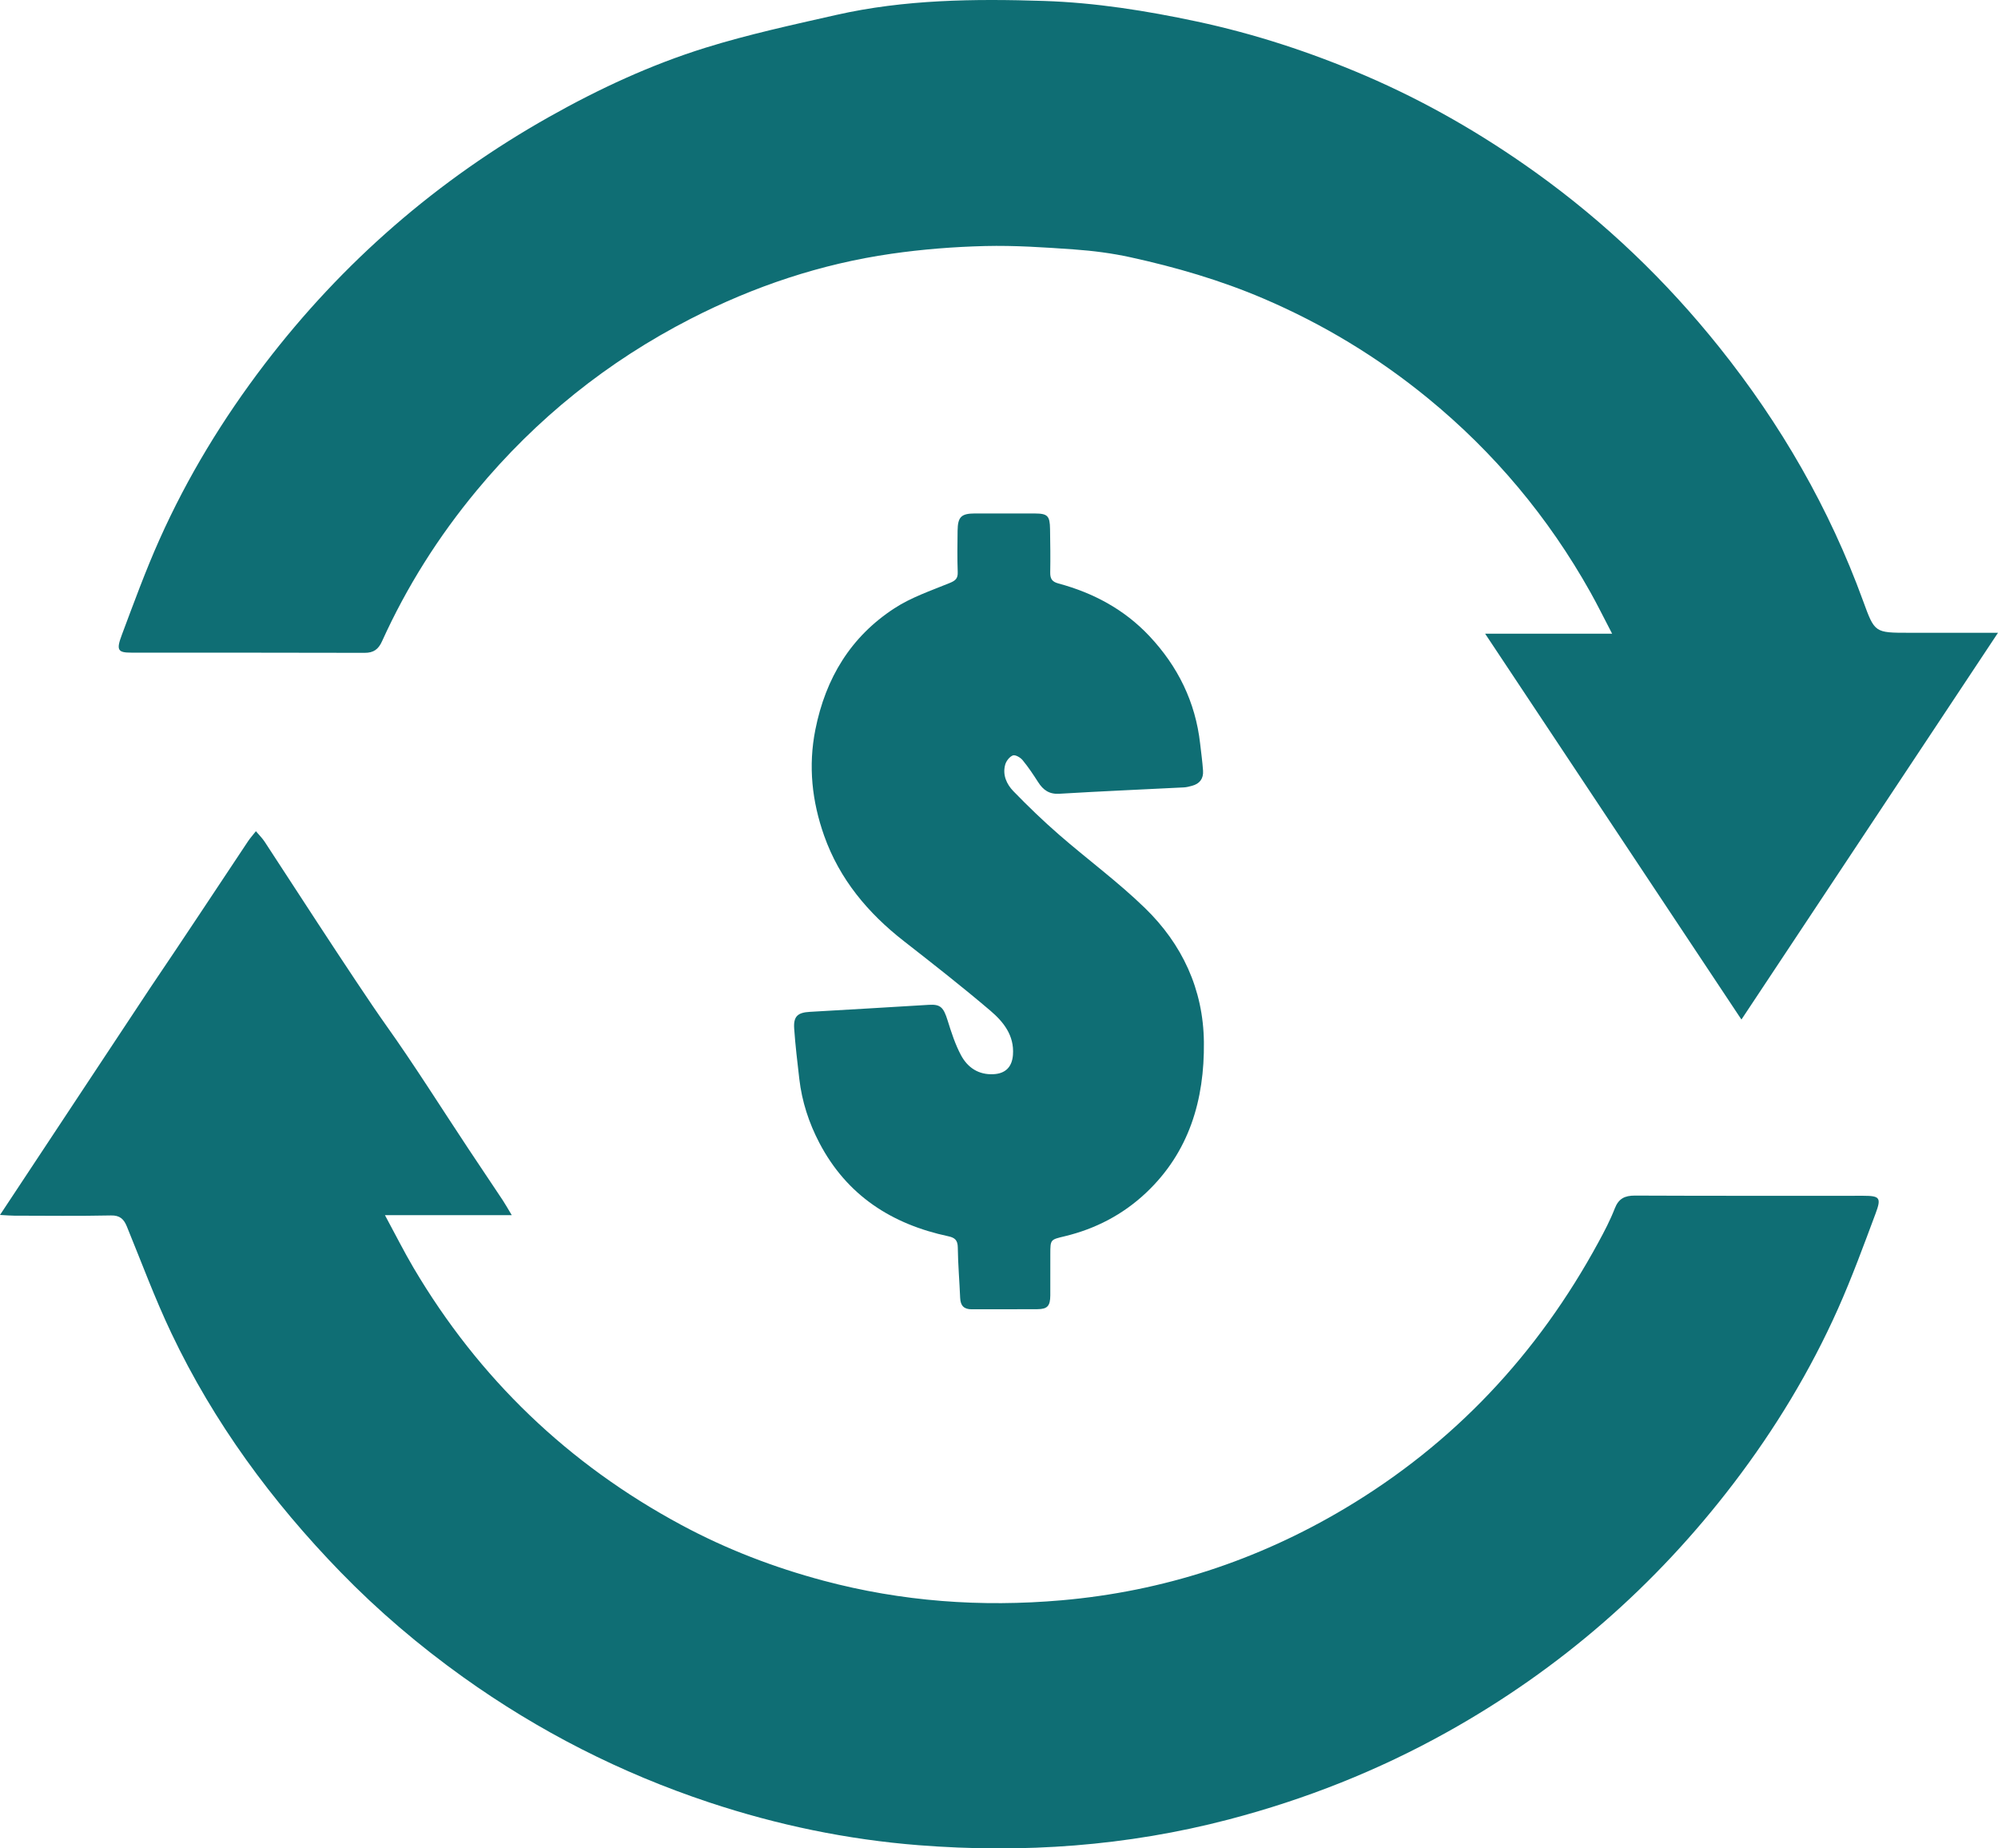
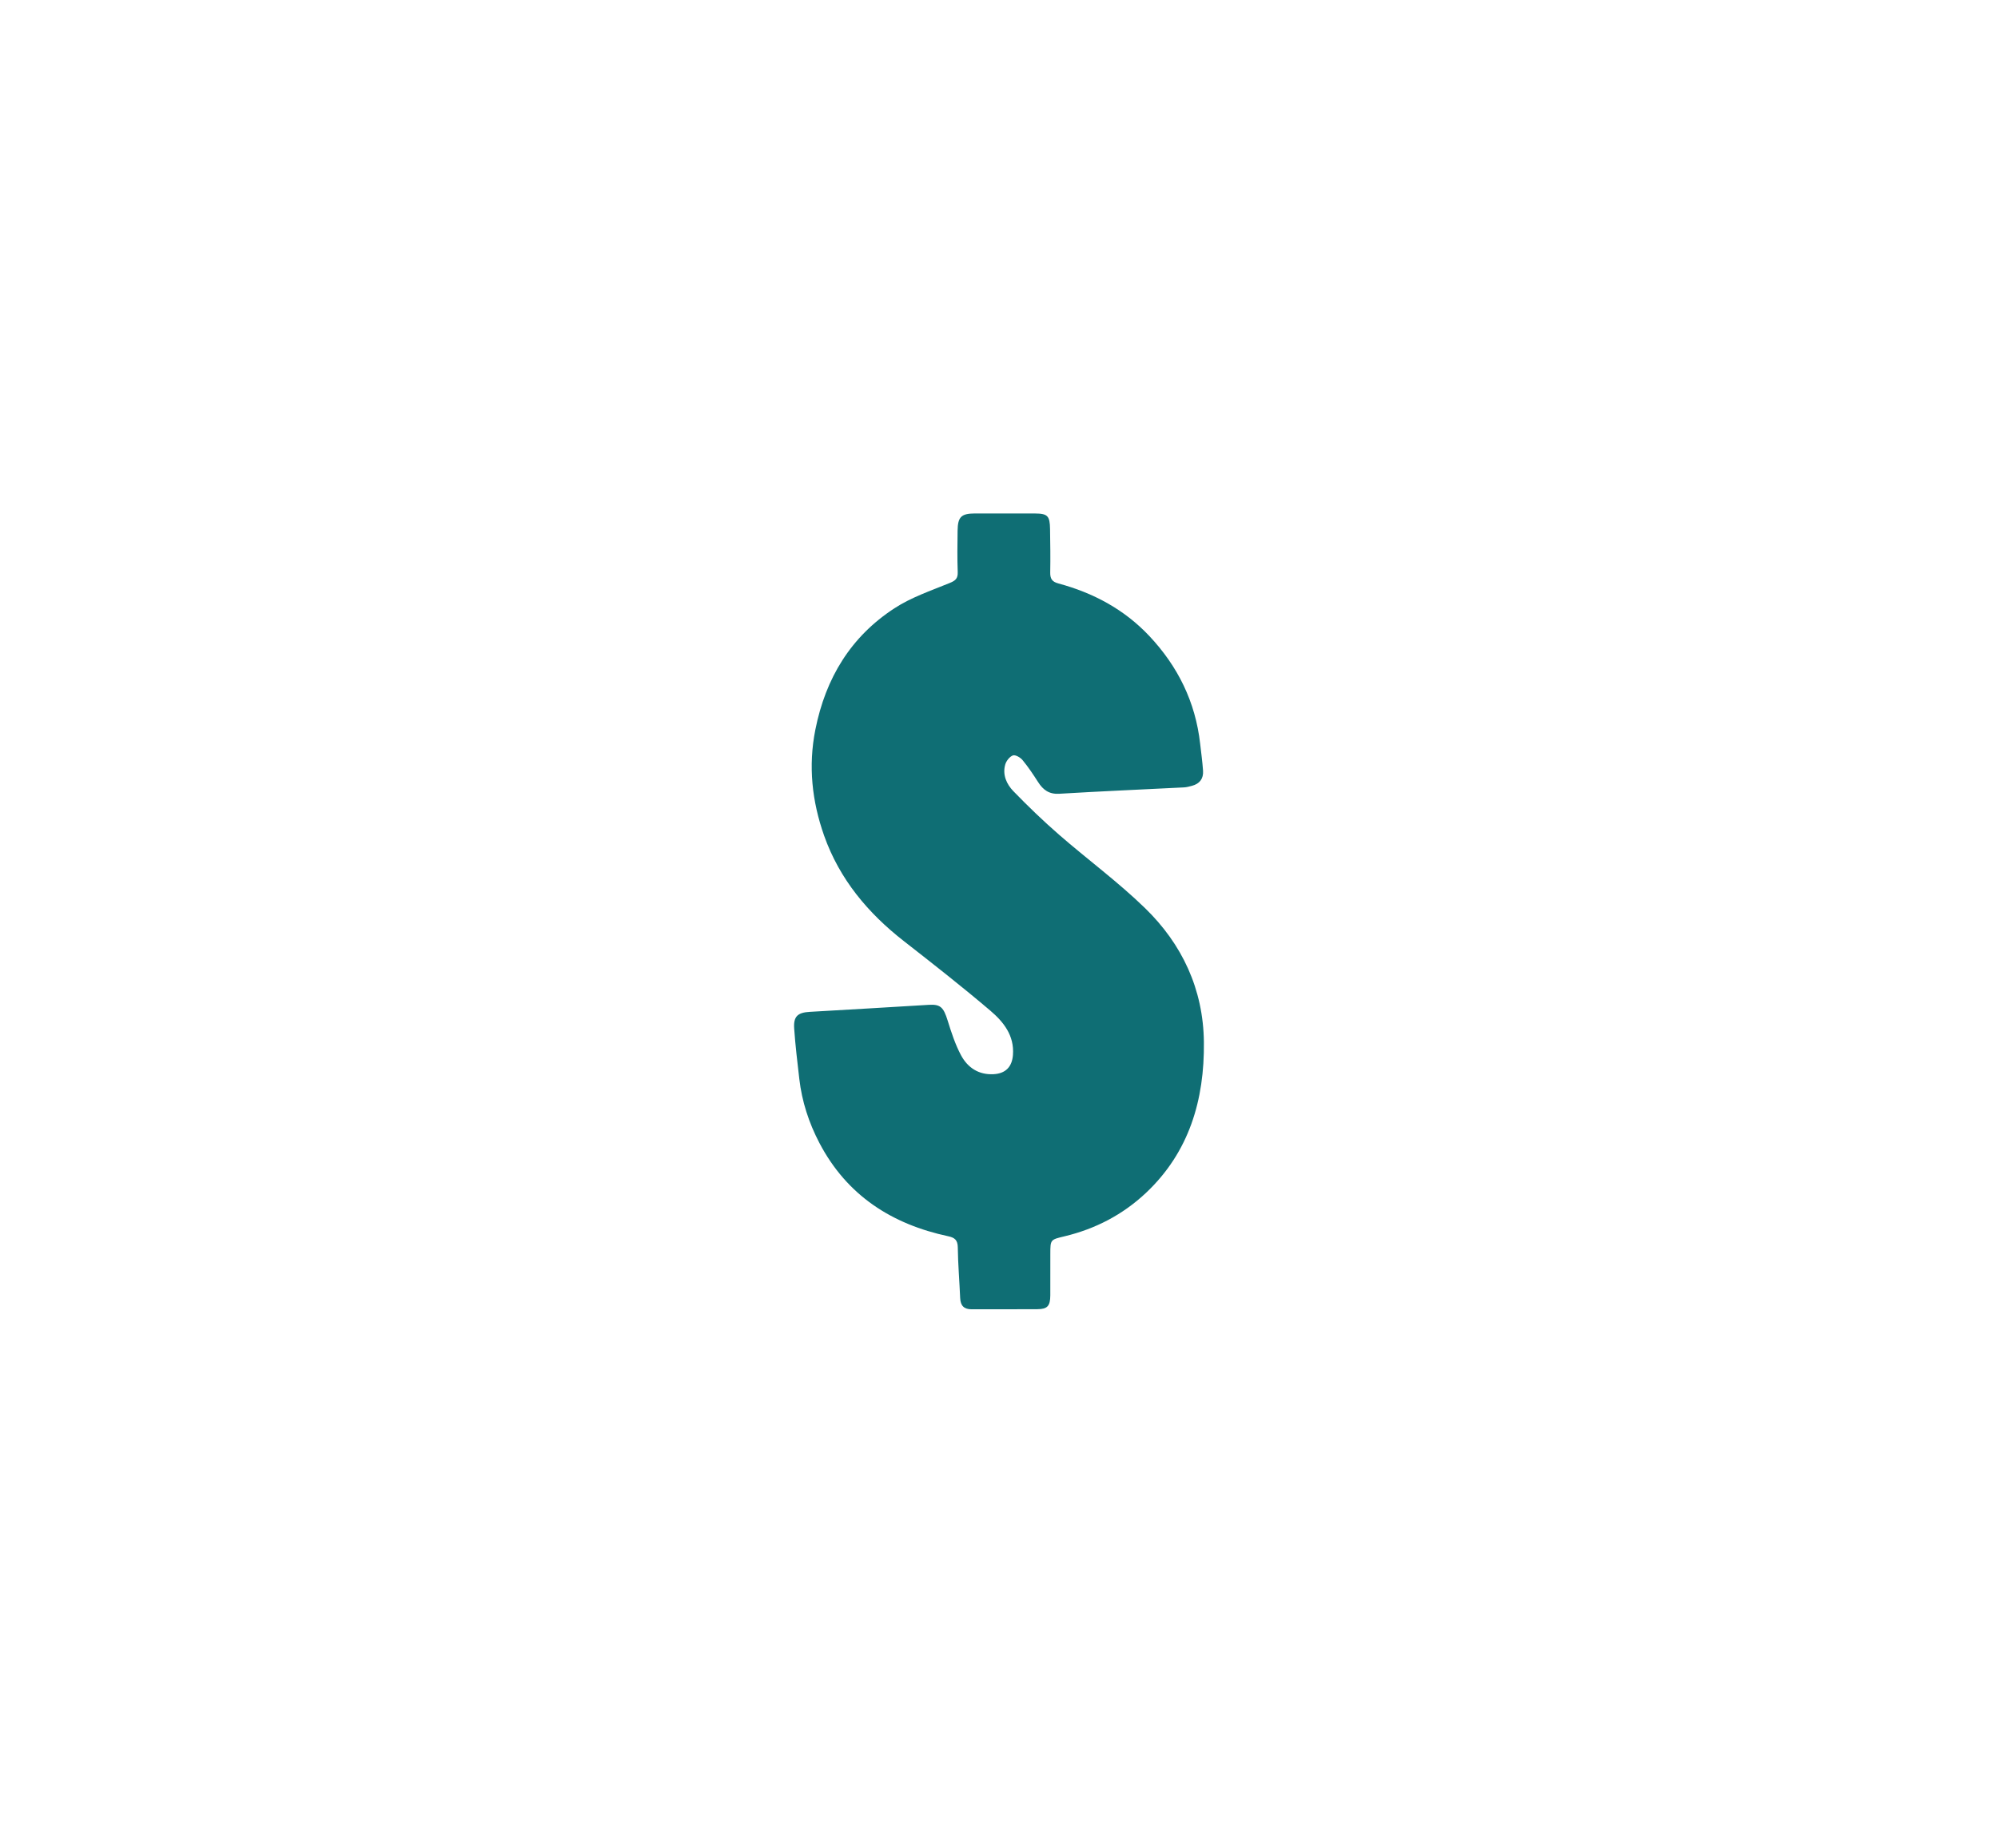
<svg xmlns="http://www.w3.org/2000/svg" width="80px" height="74px" viewBox="0 0 80 74" version="1.1">
  <g id="Group-9">
-     <path d="M80 25.333C76.551 30.531 73.179 35.613 69.727 40.817C66.283 35.633 62.909 30.555 59.464 25.369L64.549 25.369C64.216 24.731 63.96 24.21 63.677 23.705C61.996 20.707 59.828 18.115 57.17 15.94C55.166 14.3 52.974 12.973 50.592 11.954C48.868 11.217 47.081 10.697 45.257 10.298C44.52 10.137 43.762 10.039 43.008 9.986C41.822 9.902 40.629 9.821 39.442 9.85C38.189 9.881 36.931 9.98 35.691 10.159C32.867 10.565 30.191 11.462 27.651 12.764C24.326 14.469 21.47 16.762 19.084 19.639C17.556 21.481 16.286 23.489 15.297 25.672C15.152 25.993 14.962 26.137 14.6 26.136C11.485 26.126 8.37 26.131 5.255 26.128C4.718 26.128 4.647 26.029 4.879 25.414C5.359 24.134 5.828 22.846 6.386 21.599C7.506 19.092 8.93 16.759 10.597 14.576C13.717 10.492 17.516 7.196 21.994 4.676C23.991 3.551 26.065 2.59 28.247 1.911C29.962 1.378 31.725 0.996 33.478 0.599C36.221 -0.022 39.013 -0.053 41.804 0.038C43.867 0.106 45.899 0.43 47.922 0.861C50.245 1.357 52.483 2.092 54.658 3.024C57.075 4.061 59.343 5.368 61.483 6.901C64.263 8.893 66.706 11.232 68.841 13.902C71.303 16.981 73.249 20.352 74.6 24.062C75.063 25.332 75.062 25.332 76.432 25.333C77.417 25.333 78.401 25.333 79.386 25.333C79.541 25.333 79.696 25.333 80 25.333" id="Fill-1" fill="#0F6E74" fill-rule="evenodd" stroke="none" />
-     <path d="M6.028 39.529C7.344 37.586 8.635 35.625 9.937 33.671C10.016 33.553 10.113 33.447 10.246 33.277C10.378 33.433 10.499 33.552 10.591 33.69C10.929 34.198 14.293 39.409 15.44 41.02C16.598 42.645 17.658 44.339 18.762 46.002C19.217 46.686 19.676 47.367 20.13 48.051C20.234 48.208 20.326 48.374 20.491 48.648L15.413 48.648C15.841 49.439 16.176 50.109 16.556 50.753C19.173 55.186 22.757 58.619 27.284 61.053C29.087 62.023 30.991 62.753 32.973 63.282C36.107 64.118 39.284 64.349 42.508 64.067C46.566 63.711 50.337 62.479 53.837 60.397C58.218 57.79 61.574 54.203 64.003 49.73C64.241 49.293 64.474 48.847 64.654 48.384C64.808 47.986 65.051 47.864 65.463 47.865C68.513 47.879 71.563 47.872 74.613 47.873C75.263 47.874 75.336 47.948 75.1 48.579C74.622 49.859 74.151 51.145 73.595 52.393C72.483 54.886 71.072 57.209 69.417 59.38C66.28 63.492 62.465 66.821 57.948 69.341C55.18 70.885 52.265 72.039 49.198 72.842C45.115 73.911 40.977 74.201 36.785 73.872C33.918 73.646 31.119 73.063 28.392 72.157C24.86 70.983 21.573 69.311 18.542 67.142C16.785 65.885 15.145 64.49 13.638 62.94C10.883 60.105 8.563 56.953 6.862 53.374C6.2 51.982 5.664 50.529 5.079 49.101C4.957 48.805 4.802 48.652 4.44 48.66C3.149 48.687 1.858 48.671 0.567 48.669C0.425 48.669 0.283 48.655 0 48.64C1.705 46.068 5.788 39.883 6.028 39.529" id="Fill-4" fill="#0F6E74" fill-rule="evenodd" stroke="none" />
    <path d="M40.216 20.556C40.624 20.556 41.031 20.555 41.438 20.557C41.945 20.56 42.036 20.65 42.044 21.18C42.053 21.757 42.062 22.334 42.051 22.911C42.046 23.165 42.119 23.289 42.377 23.358C43.77 23.733 45.011 24.392 46.018 25.461C47.158 26.673 47.866 28.098 48.054 29.775C48.095 30.135 48.145 30.494 48.17 30.855C48.192 31.172 48.034 31.378 47.73 31.459C47.623 31.487 47.513 31.518 47.404 31.523C45.741 31.608 44.077 31.677 42.415 31.778C42.009 31.802 41.769 31.628 41.566 31.311C41.372 31.008 41.171 30.706 40.943 30.43C40.856 30.324 40.656 30.209 40.557 30.243C40.426 30.29 40.29 30.464 40.249 30.61C40.133 31.022 40.306 31.396 40.575 31.674C41.161 32.278 41.768 32.863 42.401 33.414C43.539 34.405 44.762 35.302 45.843 36.352C47.33 37.795 48.181 39.602 48.204 41.721C48.23 44.035 47.612 46.13 45.884 47.757C44.955 48.631 43.856 49.2 42.624 49.495C42.06 49.63 42.055 49.621 42.055 50.202C42.055 50.754 42.057 51.307 42.054 51.859C42.051 52.284 41.94 52.41 41.538 52.413C40.661 52.42 39.785 52.413 38.908 52.417C38.605 52.418 38.458 52.28 38.445 51.966C38.417 51.29 38.358 50.614 38.35 49.938C38.346 49.644 38.224 49.548 37.972 49.494C35.715 49.012 33.913 47.868 32.806 45.752C32.388 44.953 32.108 44.097 32.004 43.192C31.927 42.522 31.845 41.851 31.799 41.178C31.765 40.69 31.939 40.536 32.425 40.509C34.014 40.418 35.602 40.325 37.19 40.228C37.653 40.2 37.778 40.322 37.944 40.857C38.091 41.329 38.246 41.809 38.477 42.242C38.743 42.741 39.181 43.035 39.779 43.005C40.259 42.981 40.523 42.716 40.559 42.231C40.617 41.451 40.175 40.906 39.657 40.465C38.527 39.503 37.357 38.588 36.188 37.675C34.753 36.555 33.615 35.199 32.998 33.456C32.513 32.082 32.356 30.674 32.647 29.211C33.059 27.14 34.071 25.485 35.815 24.351C36.487 23.913 37.272 23.648 38.021 23.342C38.253 23.247 38.357 23.166 38.347 22.901C38.326 22.349 38.335 21.796 38.342 21.244C38.35 20.692 38.489 20.559 39.031 20.556C39.426 20.555 39.821 20.556 40.216 20.556" id="Fill-7" fill="#0F6E74" fill-rule="evenodd" stroke="none" />
  </g>
</svg>